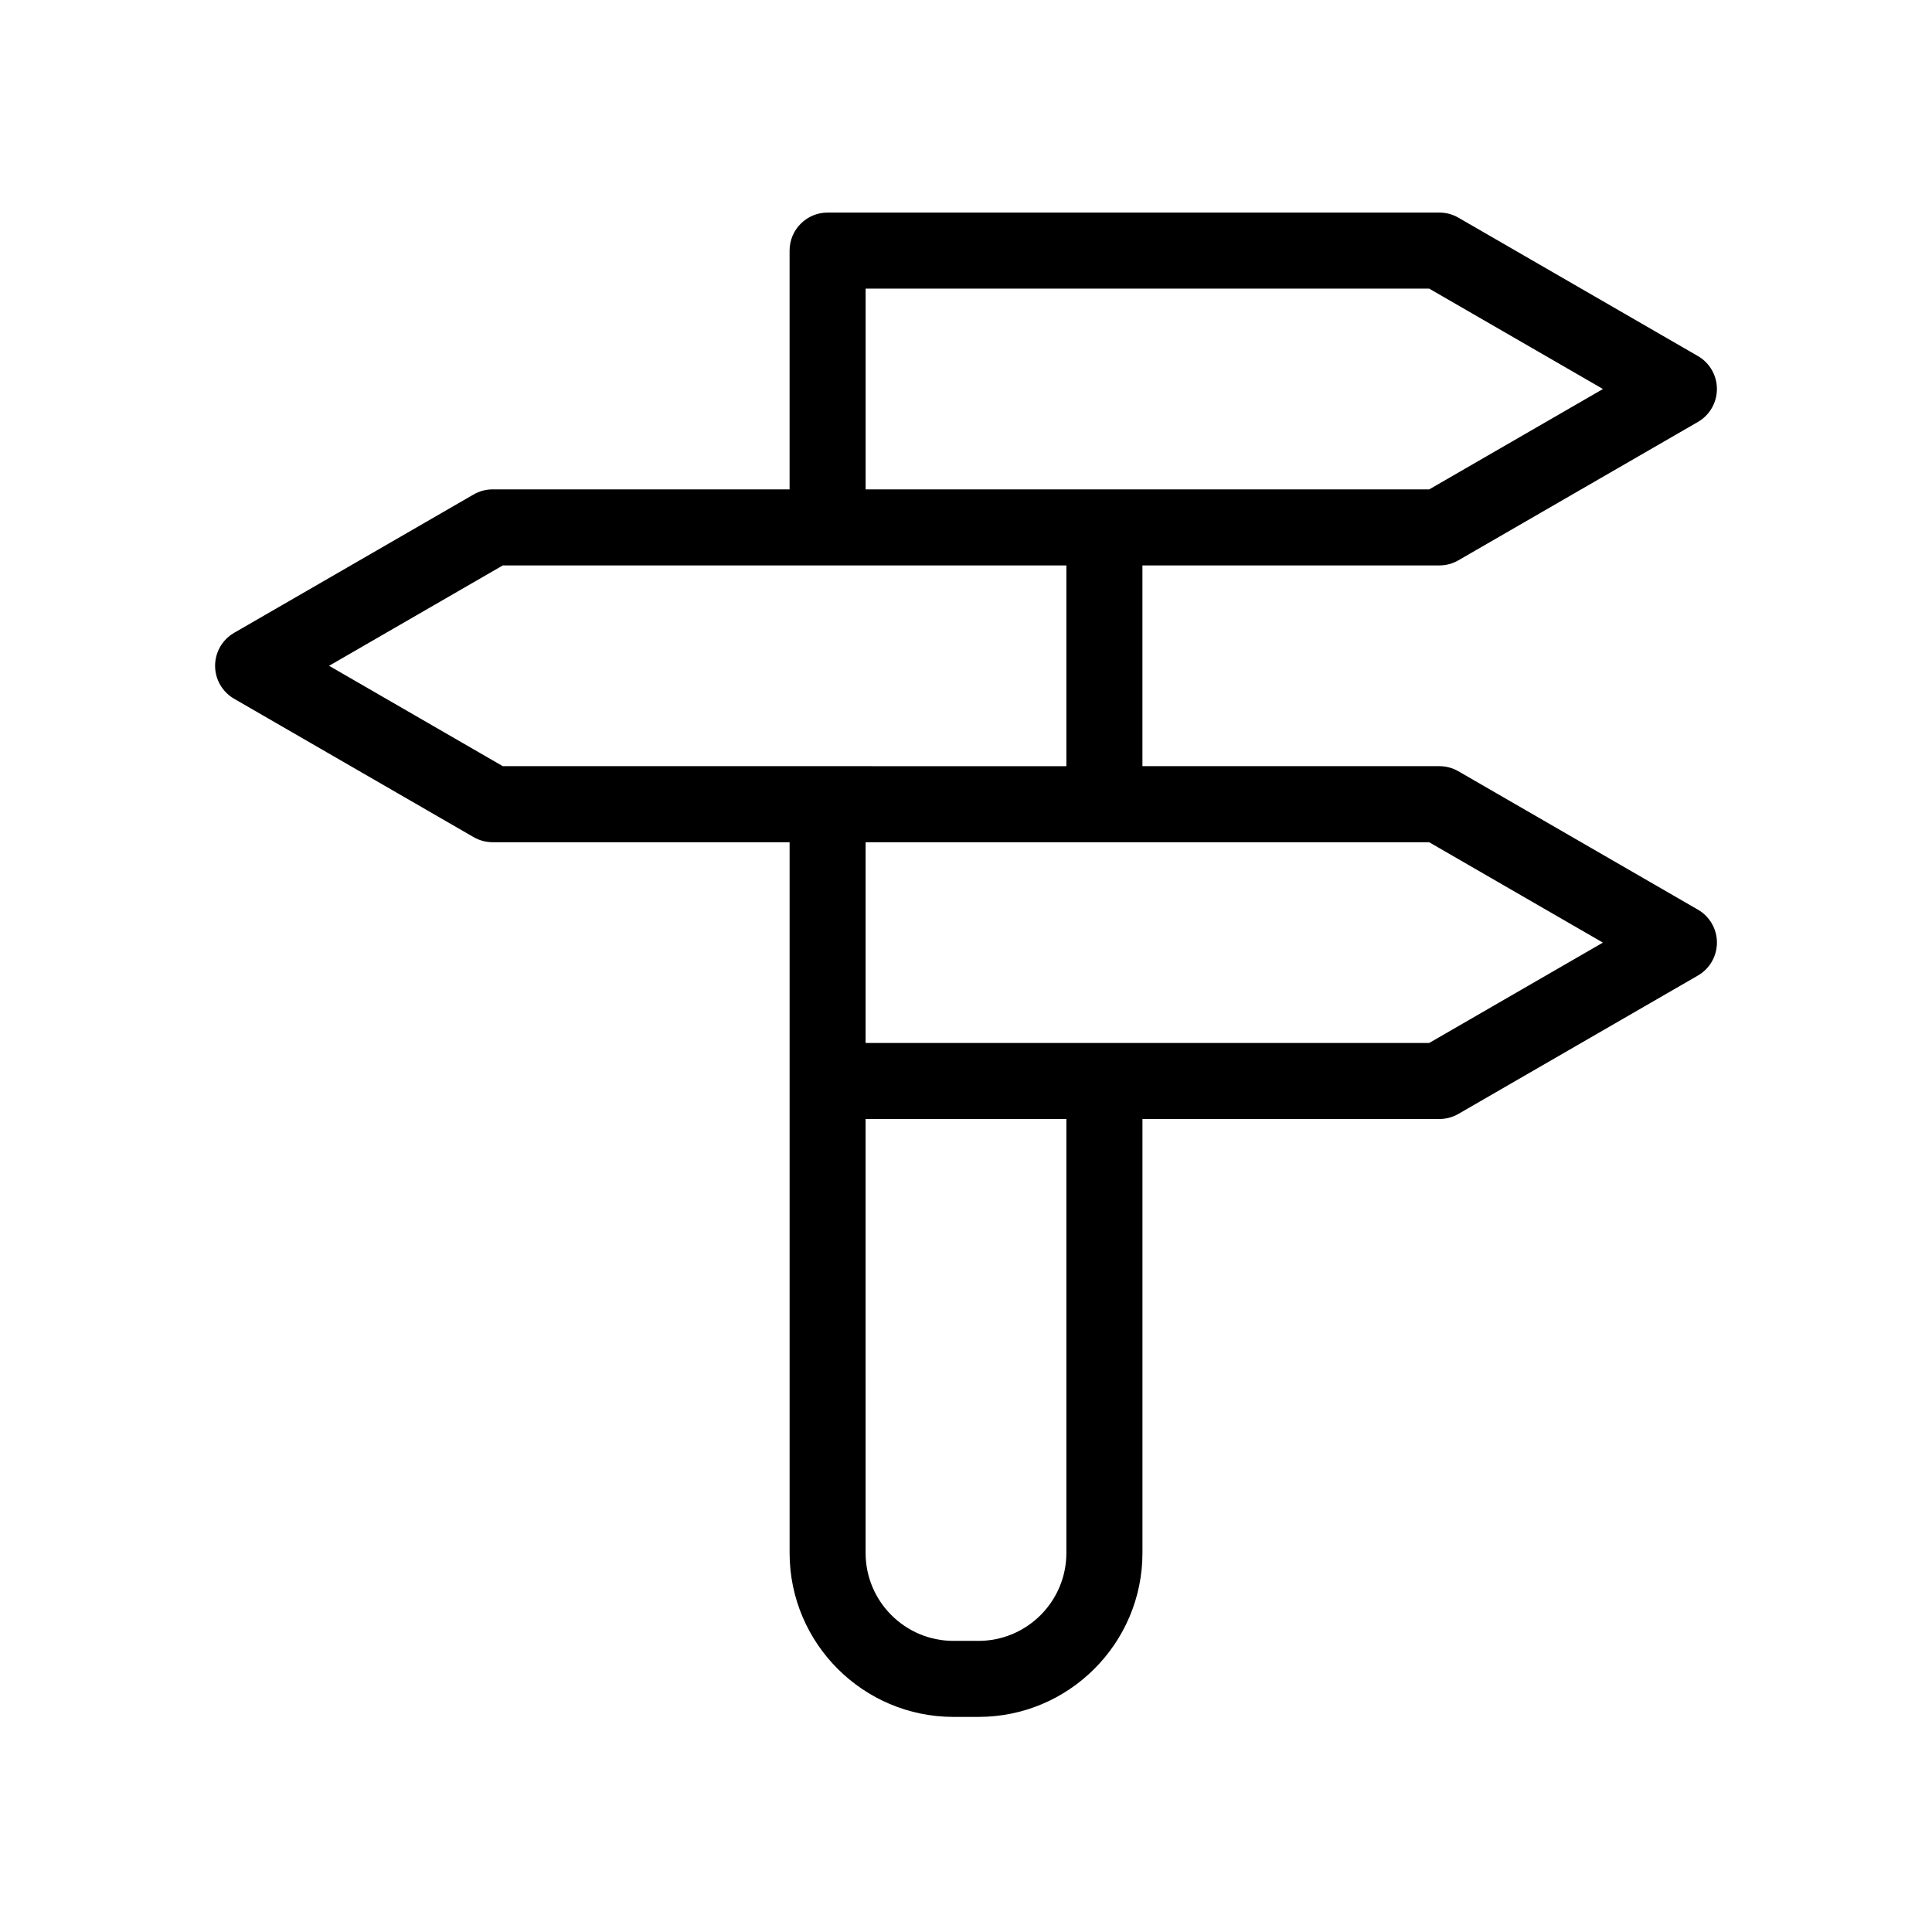
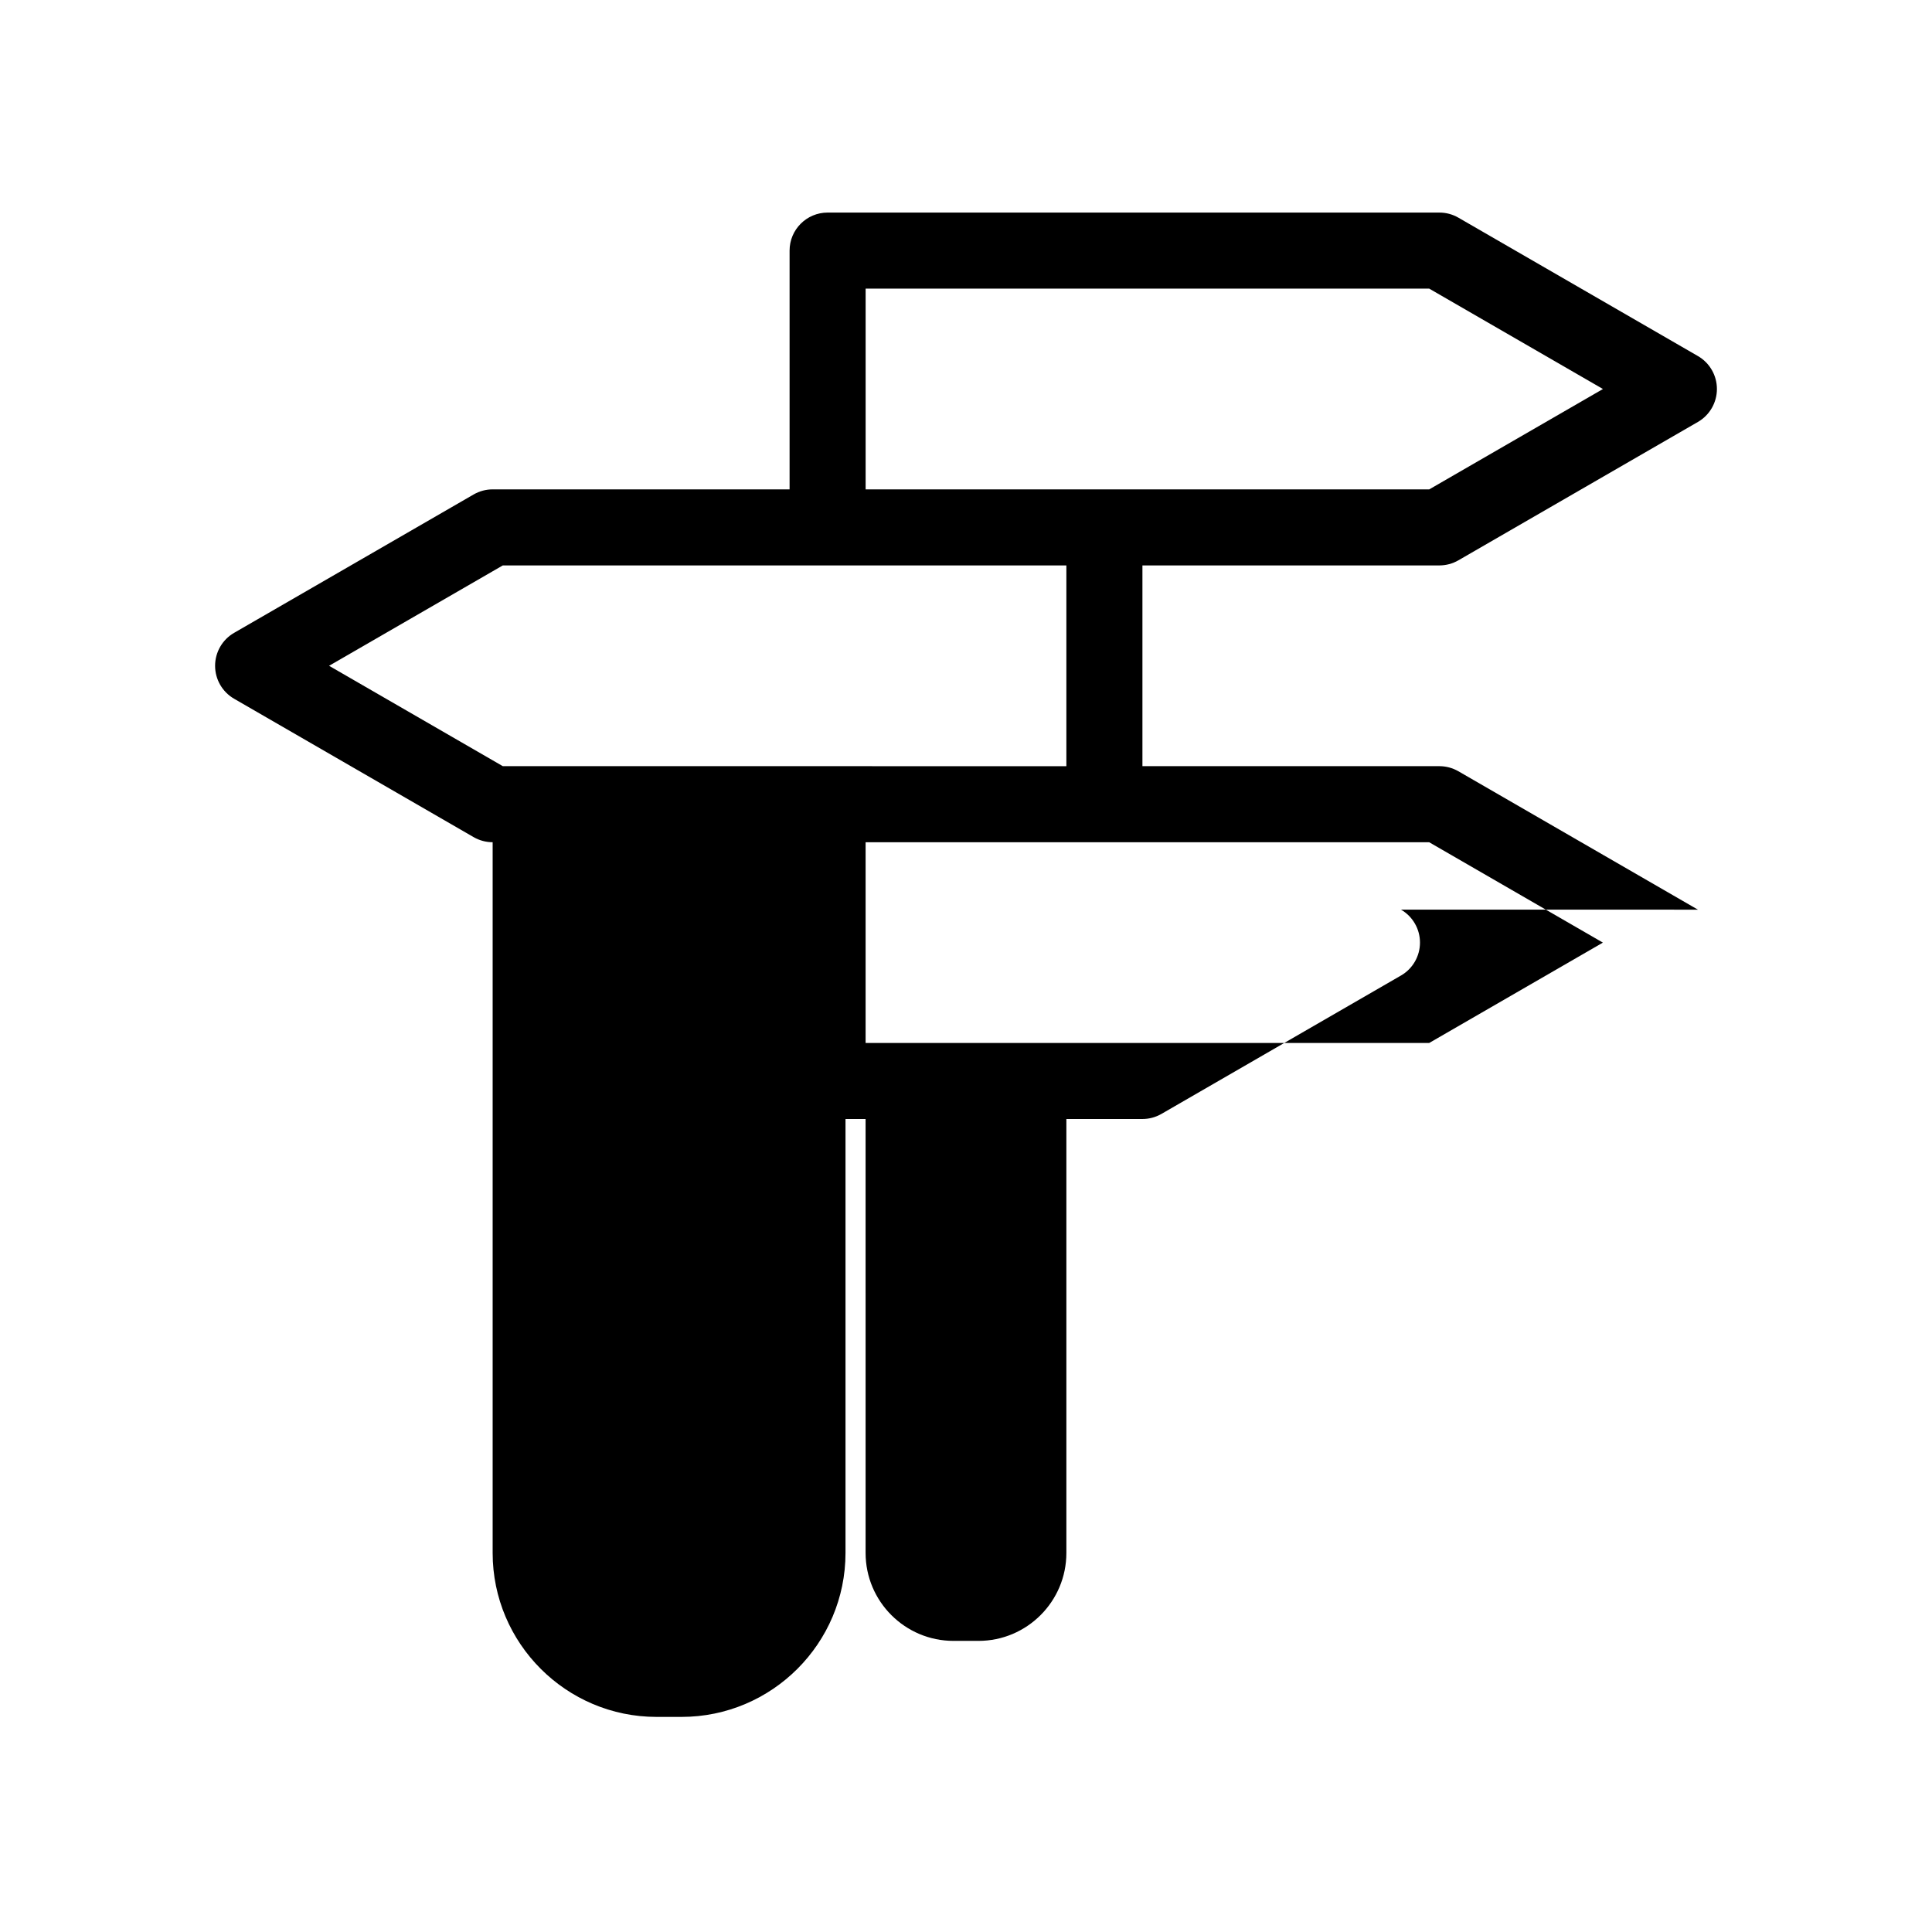
<svg xmlns="http://www.w3.org/2000/svg" fill="#000000" width="800px" height="800px" version="1.1" viewBox="144 144 512 512">
-   <path d="m593.97 385.07-63.48-36.676c-1.535-0.883-3.269-1.352-5.043-1.352h-78.691v-53.199h78.691c1.773 0 3.508-0.469 5.043-1.352l63.48-36.676c3.113-1.797 5.031-5.129 5.031-8.727s-1.918-6.926-5.031-8.727l-63.48-36.676c-1.535-0.887-3.269-1.352-5.043-1.352h-162.12c-5.562 0-10.078 4.516-10.078 10.078v63.281l-78.691-0.004c-1.773 0-3.508 0.469-5.043 1.352l-63.48 36.676c-3.113 1.797-5.031 5.129-5.031 8.727 0 3.598 1.918 6.926 5.031 8.727l63.48 36.676c1.535 0.883 3.269 1.352 5.043 1.352h78.695v188.35c0 23.957 19.492 43.449 43.449 43.449h6.613c23.957 0 43.449-19.492 43.449-43.449v-115h78.688c1.773 0 3.508-0.469 5.043-1.352l63.48-36.676c3.113-1.797 5.031-5.129 5.031-8.727 0.004-3.598-1.918-6.922-5.031-8.727zm-220.57-164.58h149.36l46.039 26.602-46.039 26.602h-149.36zm-142.19 99.953 46.039-26.602 86.07 0.004h63.281v53.203l-63.281-0.004h-86.07zm195.39 235.11c0 12.848-10.449 23.297-23.297 23.297h-6.613c-12.848 0-23.297-10.449-23.297-23.297l-0.004-115h53.211zm96.145-135.15h-149.35v-53.203h149.35l46.039 26.602z" />
+   <path d="m593.97 385.07-63.48-36.676c-1.535-0.883-3.269-1.352-5.043-1.352h-78.691v-53.199h78.691c1.773 0 3.508-0.469 5.043-1.352l63.48-36.676c3.113-1.797 5.031-5.129 5.031-8.727s-1.918-6.926-5.031-8.727l-63.48-36.676c-1.535-0.887-3.269-1.352-5.043-1.352h-162.12c-5.562 0-10.078 4.516-10.078 10.078v63.281l-78.691-0.004c-1.773 0-3.508 0.469-5.043 1.352l-63.48 36.676c-3.113 1.797-5.031 5.129-5.031 8.727 0 3.598 1.918 6.926 5.031 8.727l63.48 36.676c1.535 0.883 3.269 1.352 5.043 1.352v188.35c0 23.957 19.492 43.449 43.449 43.449h6.613c23.957 0 43.449-19.492 43.449-43.449v-115h78.688c1.773 0 3.508-0.469 5.043-1.352l63.48-36.676c3.113-1.797 5.031-5.129 5.031-8.727 0.004-3.598-1.918-6.922-5.031-8.727zm-220.57-164.58h149.36l46.039 26.602-46.039 26.602h-149.36zm-142.19 99.953 46.039-26.602 86.07 0.004h63.281v53.203l-63.281-0.004h-86.07zm195.39 235.11c0 12.848-10.449 23.297-23.297 23.297h-6.613c-12.848 0-23.297-10.449-23.297-23.297l-0.004-115h53.211zm96.145-135.15h-149.35v-53.203h149.35l46.039 26.602z" />
</svg>